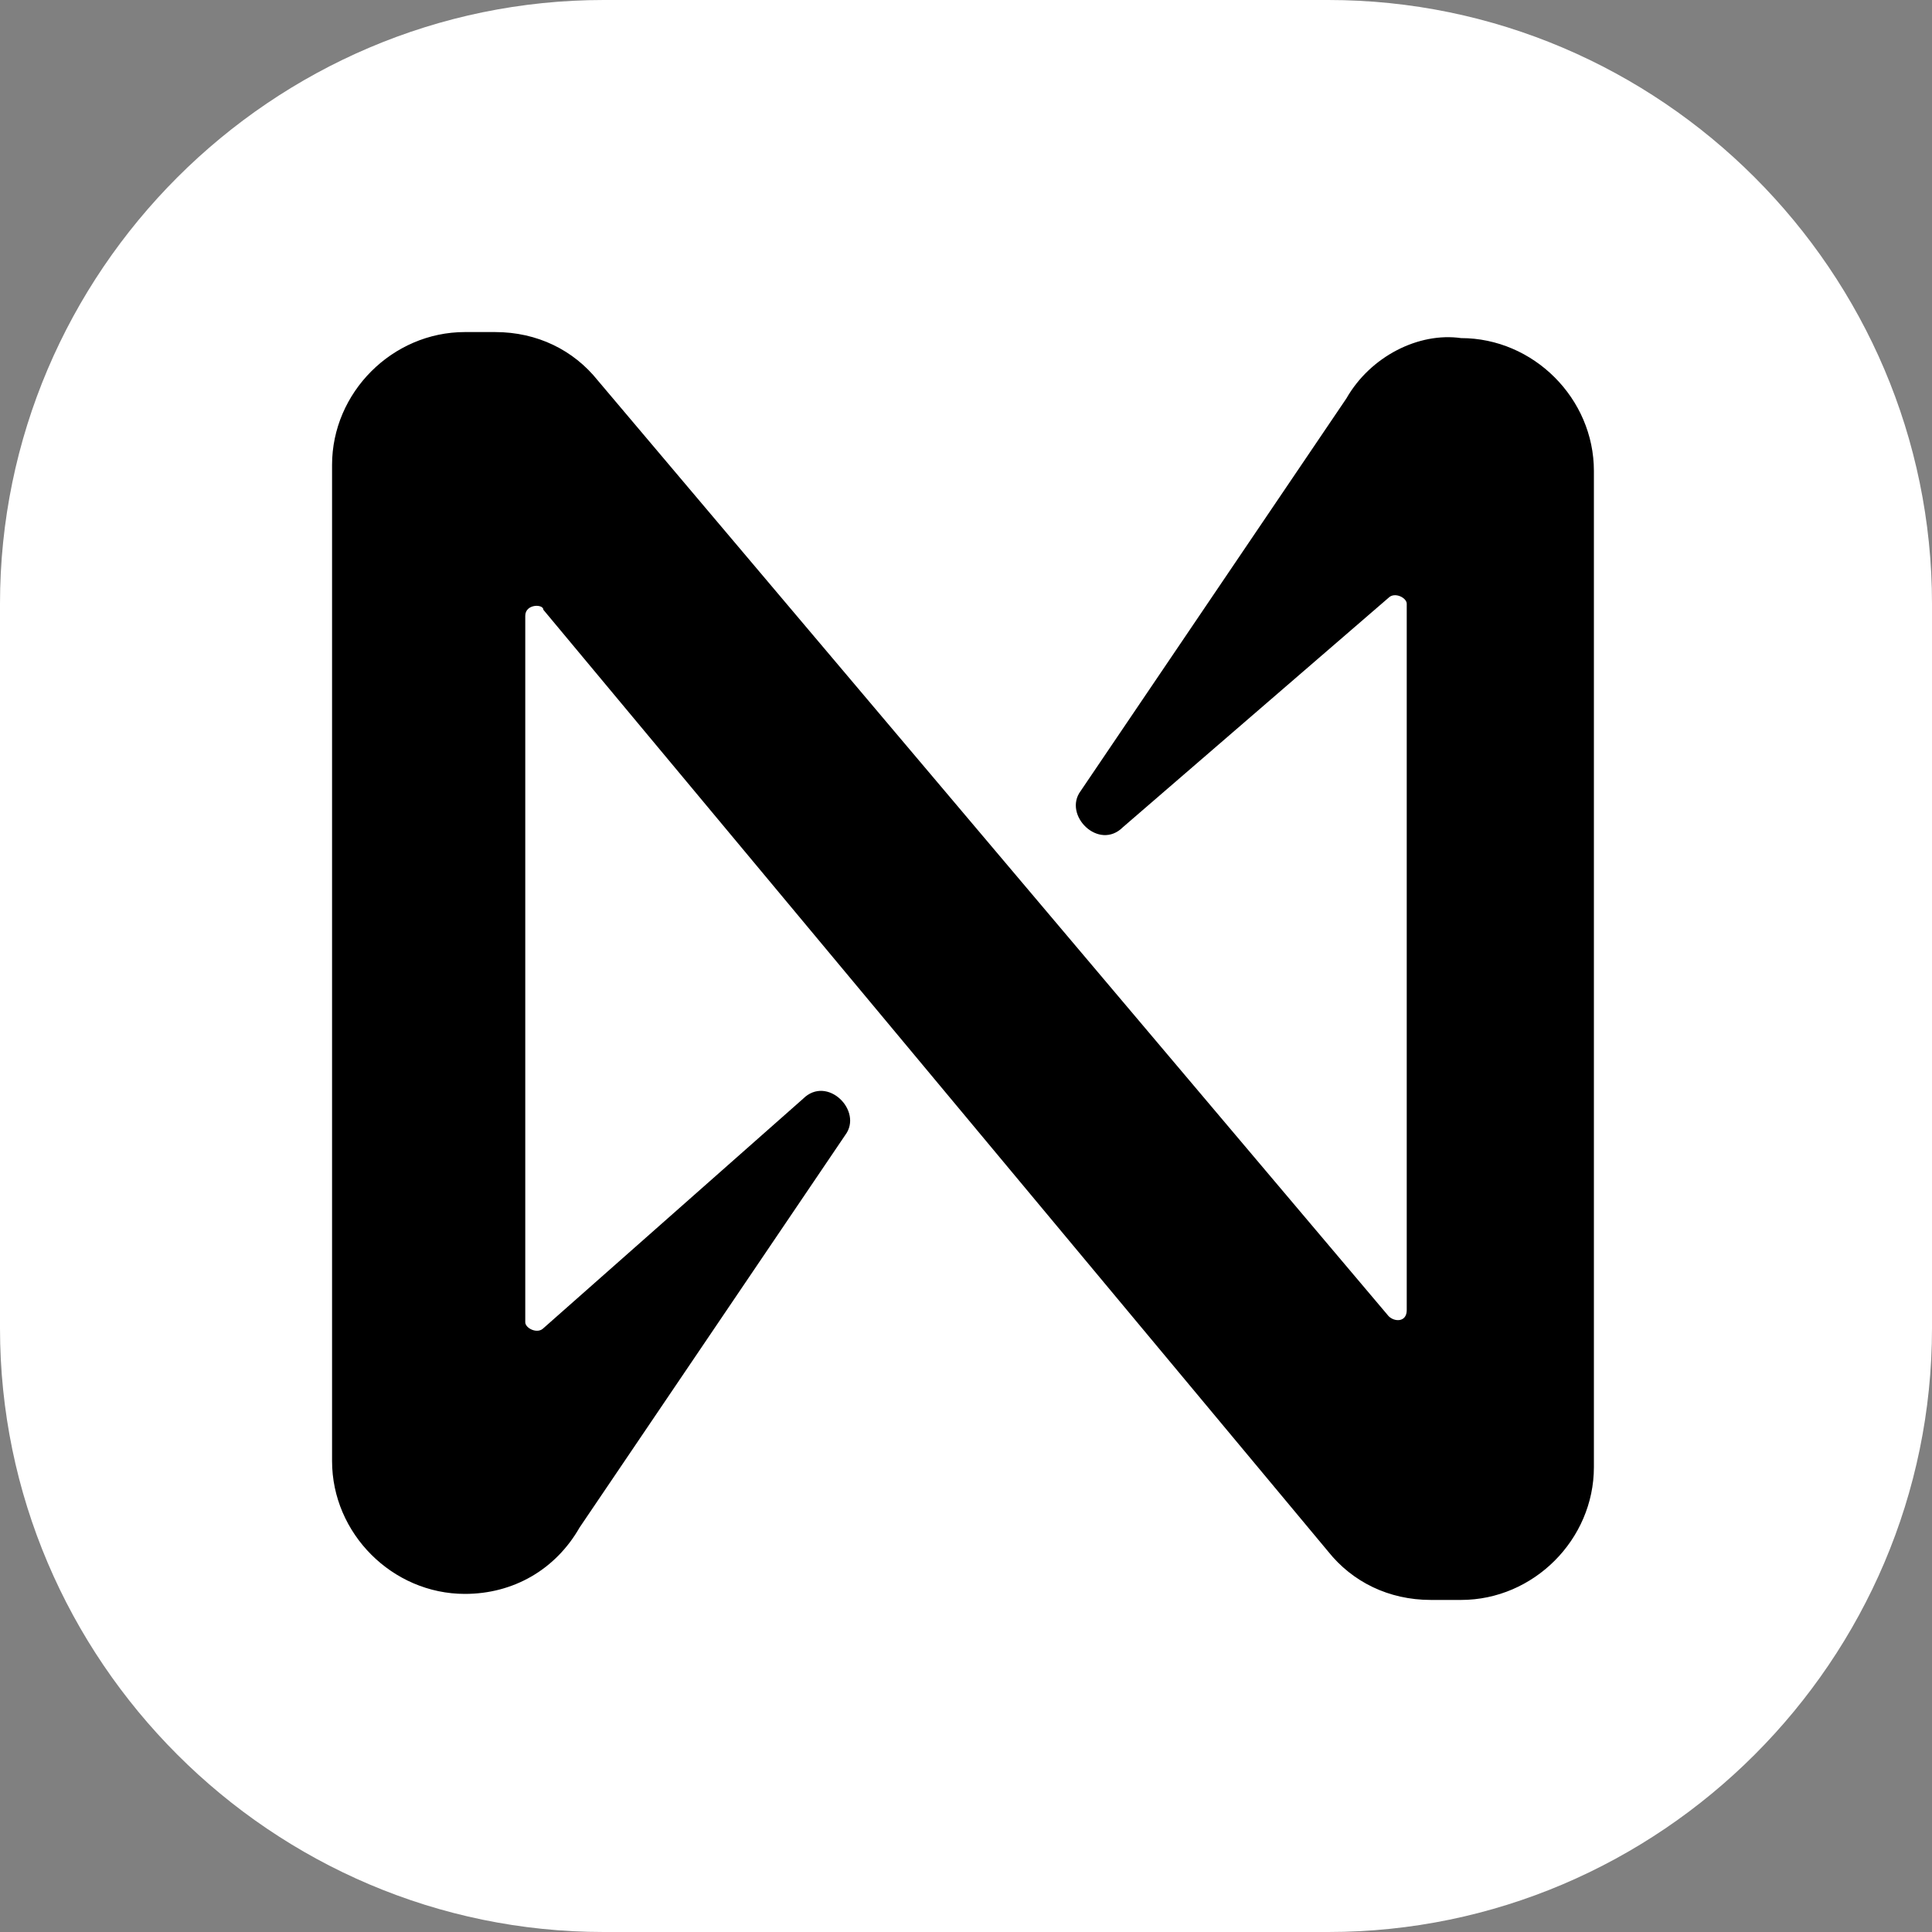
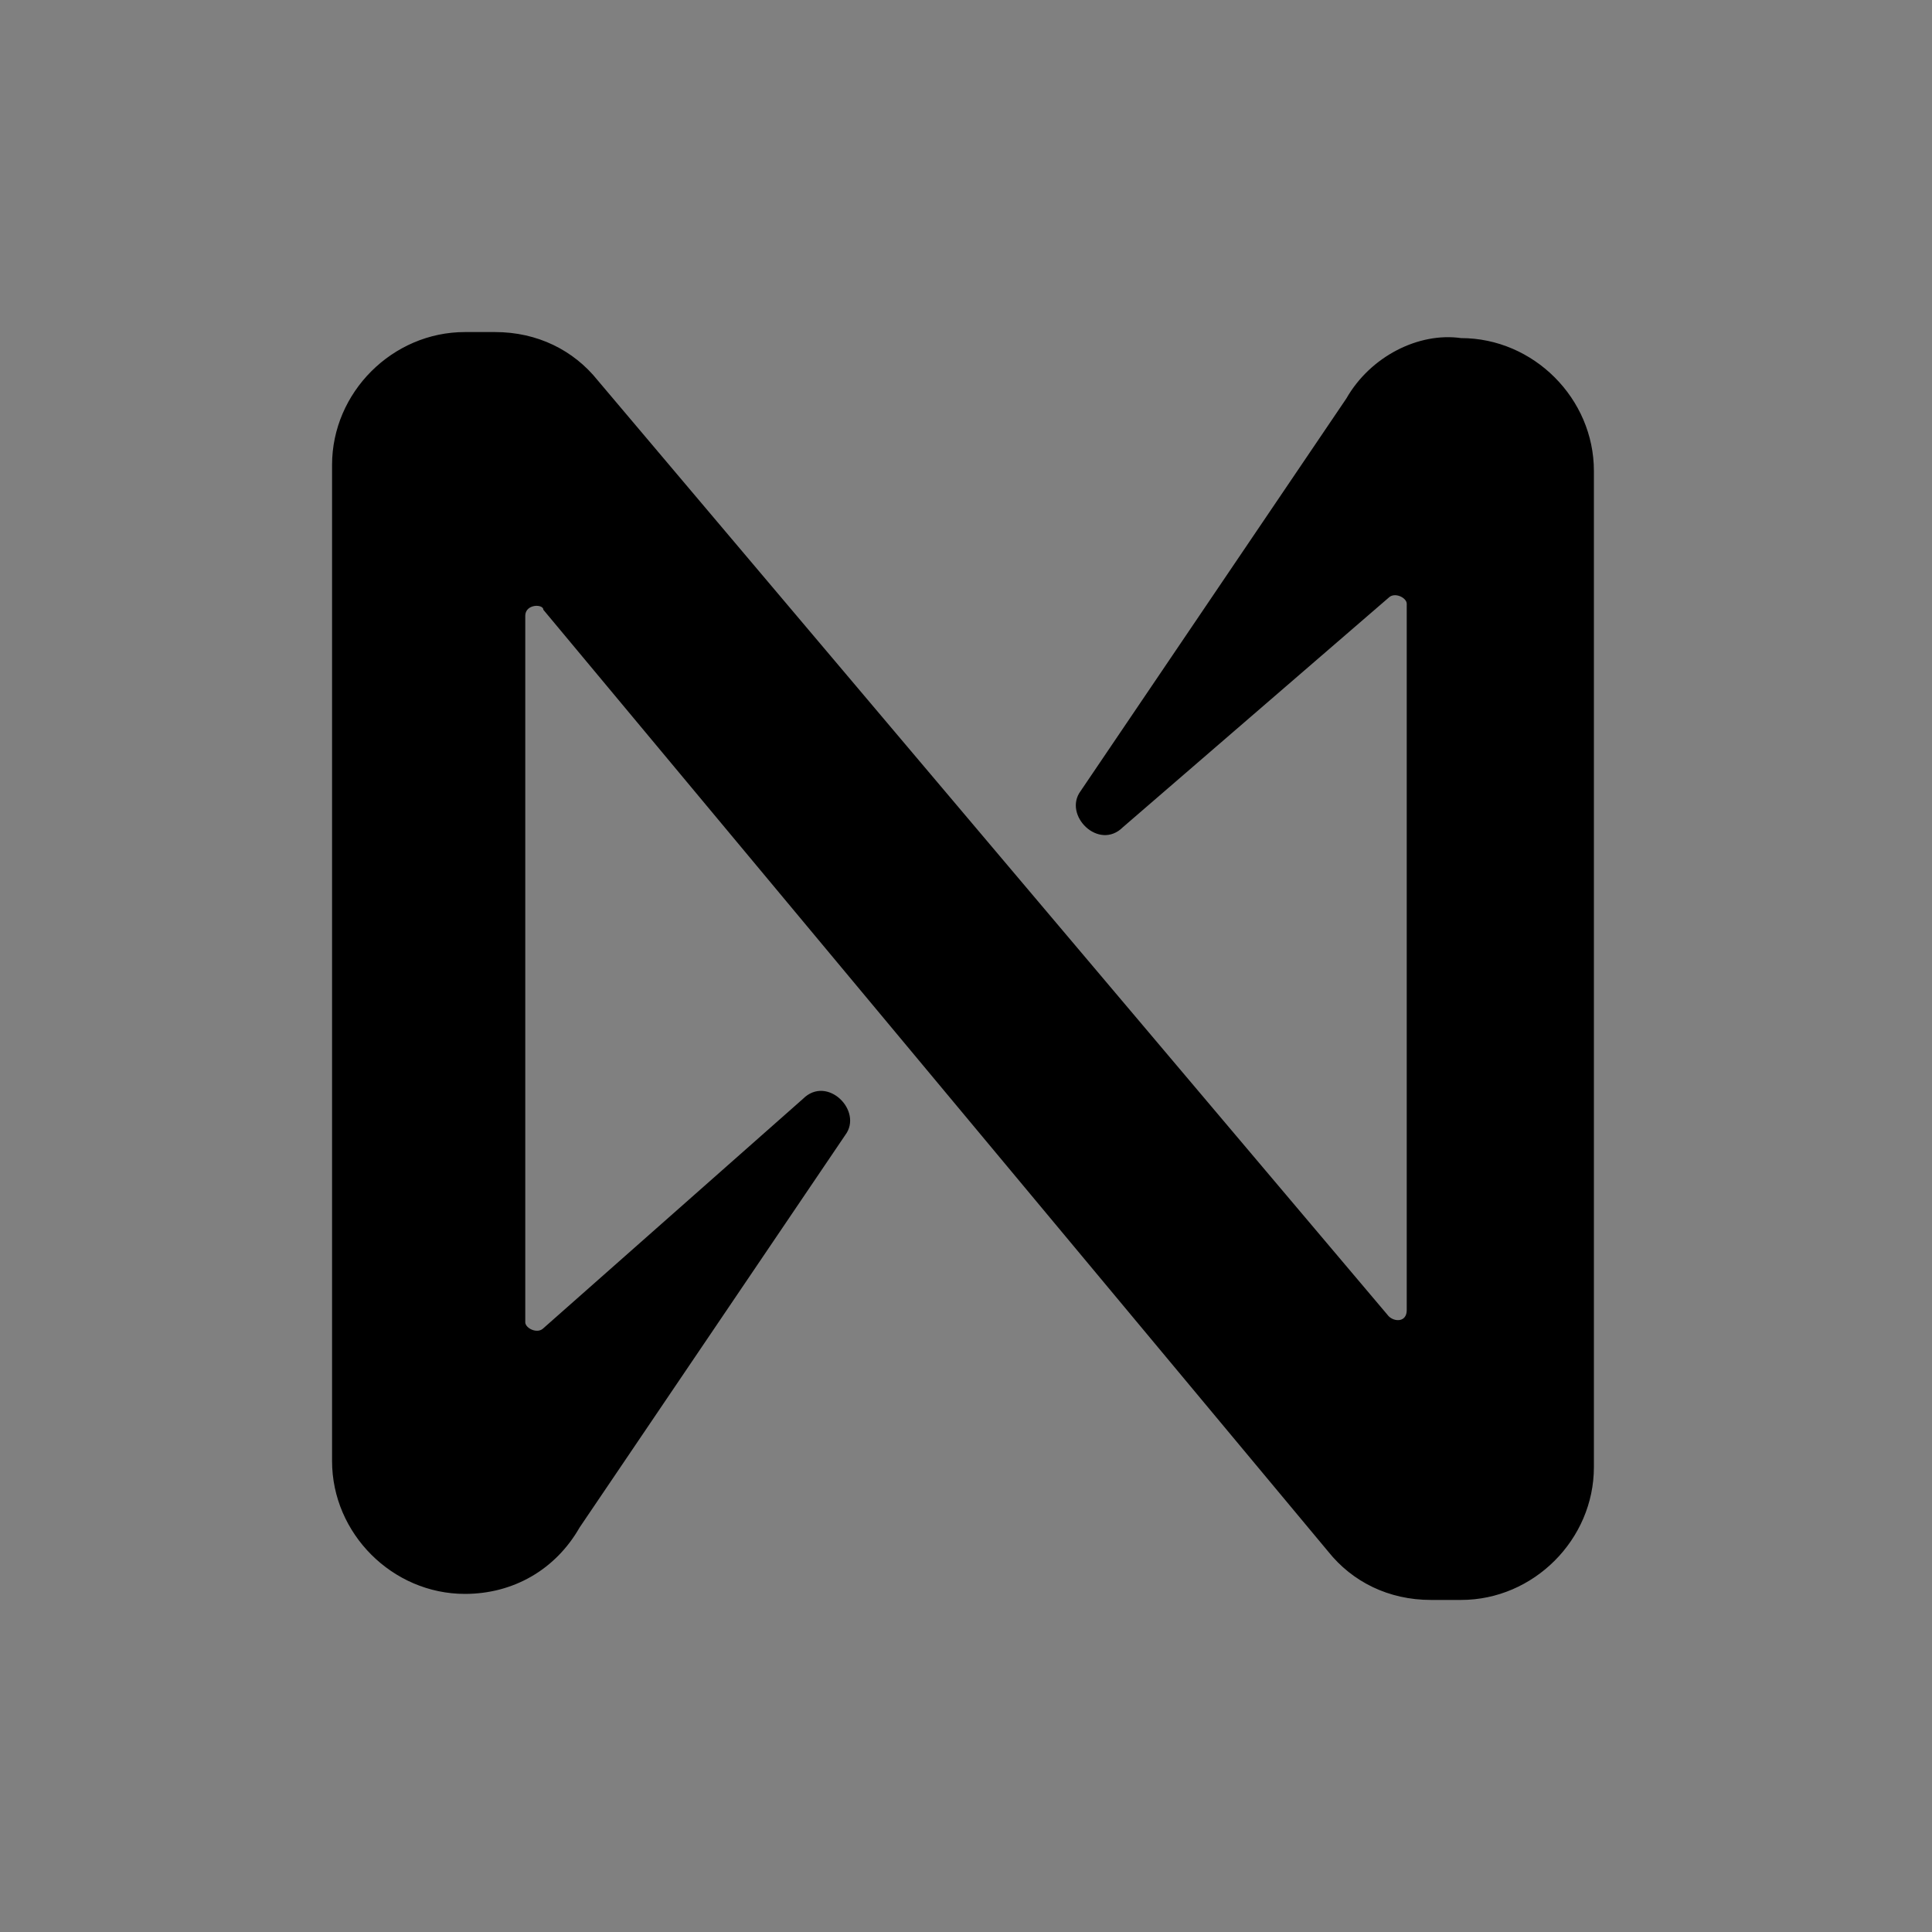
<svg xmlns="http://www.w3.org/2000/svg" version="1.1" id="katman_1" x="0px" y="0px" viewBox="0 0 32 32" style="enable-background:new 0 0 32 32;" xml:space="preserve">
  <rect x="0" y="0" width="32" height="32" fill="#808080" stroke="none" />
-   <path fill="#FFFFFF" d="M10,0h12c5.5,0,10,4.5,10,10v12c0,5.5-4.5,10-10,10H10C4.5,32,0,27.5,0,22V10C0,4.5,4.5,0,10,0z" />
  <path d="M22.3,6.6l-4.4,6.5c-0.3,0.4,0.3,1,0.7,0.6L23,9.9c0.1-0.1,0.3,0,0.3,0.1v11.7c0,0.2-0.2,0.2-0.3,0.1L9.9,6.3  c-0.4-0.5-1-0.8-1.7-0.8H7.7c-1.2,0-2.2,1-2.2,2.2v16.5c0,1.2,1,2.2,2.2,2.2c0.8,0,1.5-0.4,1.9-1.1l4.4-6.5c0.3-0.4-0.3-1-0.7-0.6  L9,22c-0.1,0.1-0.3,0-0.3-0.1V10.2C8.7,10,9,10,9,10.1l13,15.6c0.4,0.5,1,0.8,1.7,0.8h0.5c1.2,0,2.2-1,2.2-2.2V7.8  c0-1.2-1-2.2-2.2-2.2C23.5,5.5,22.7,5.9,22.3,6.6z" />
</svg>